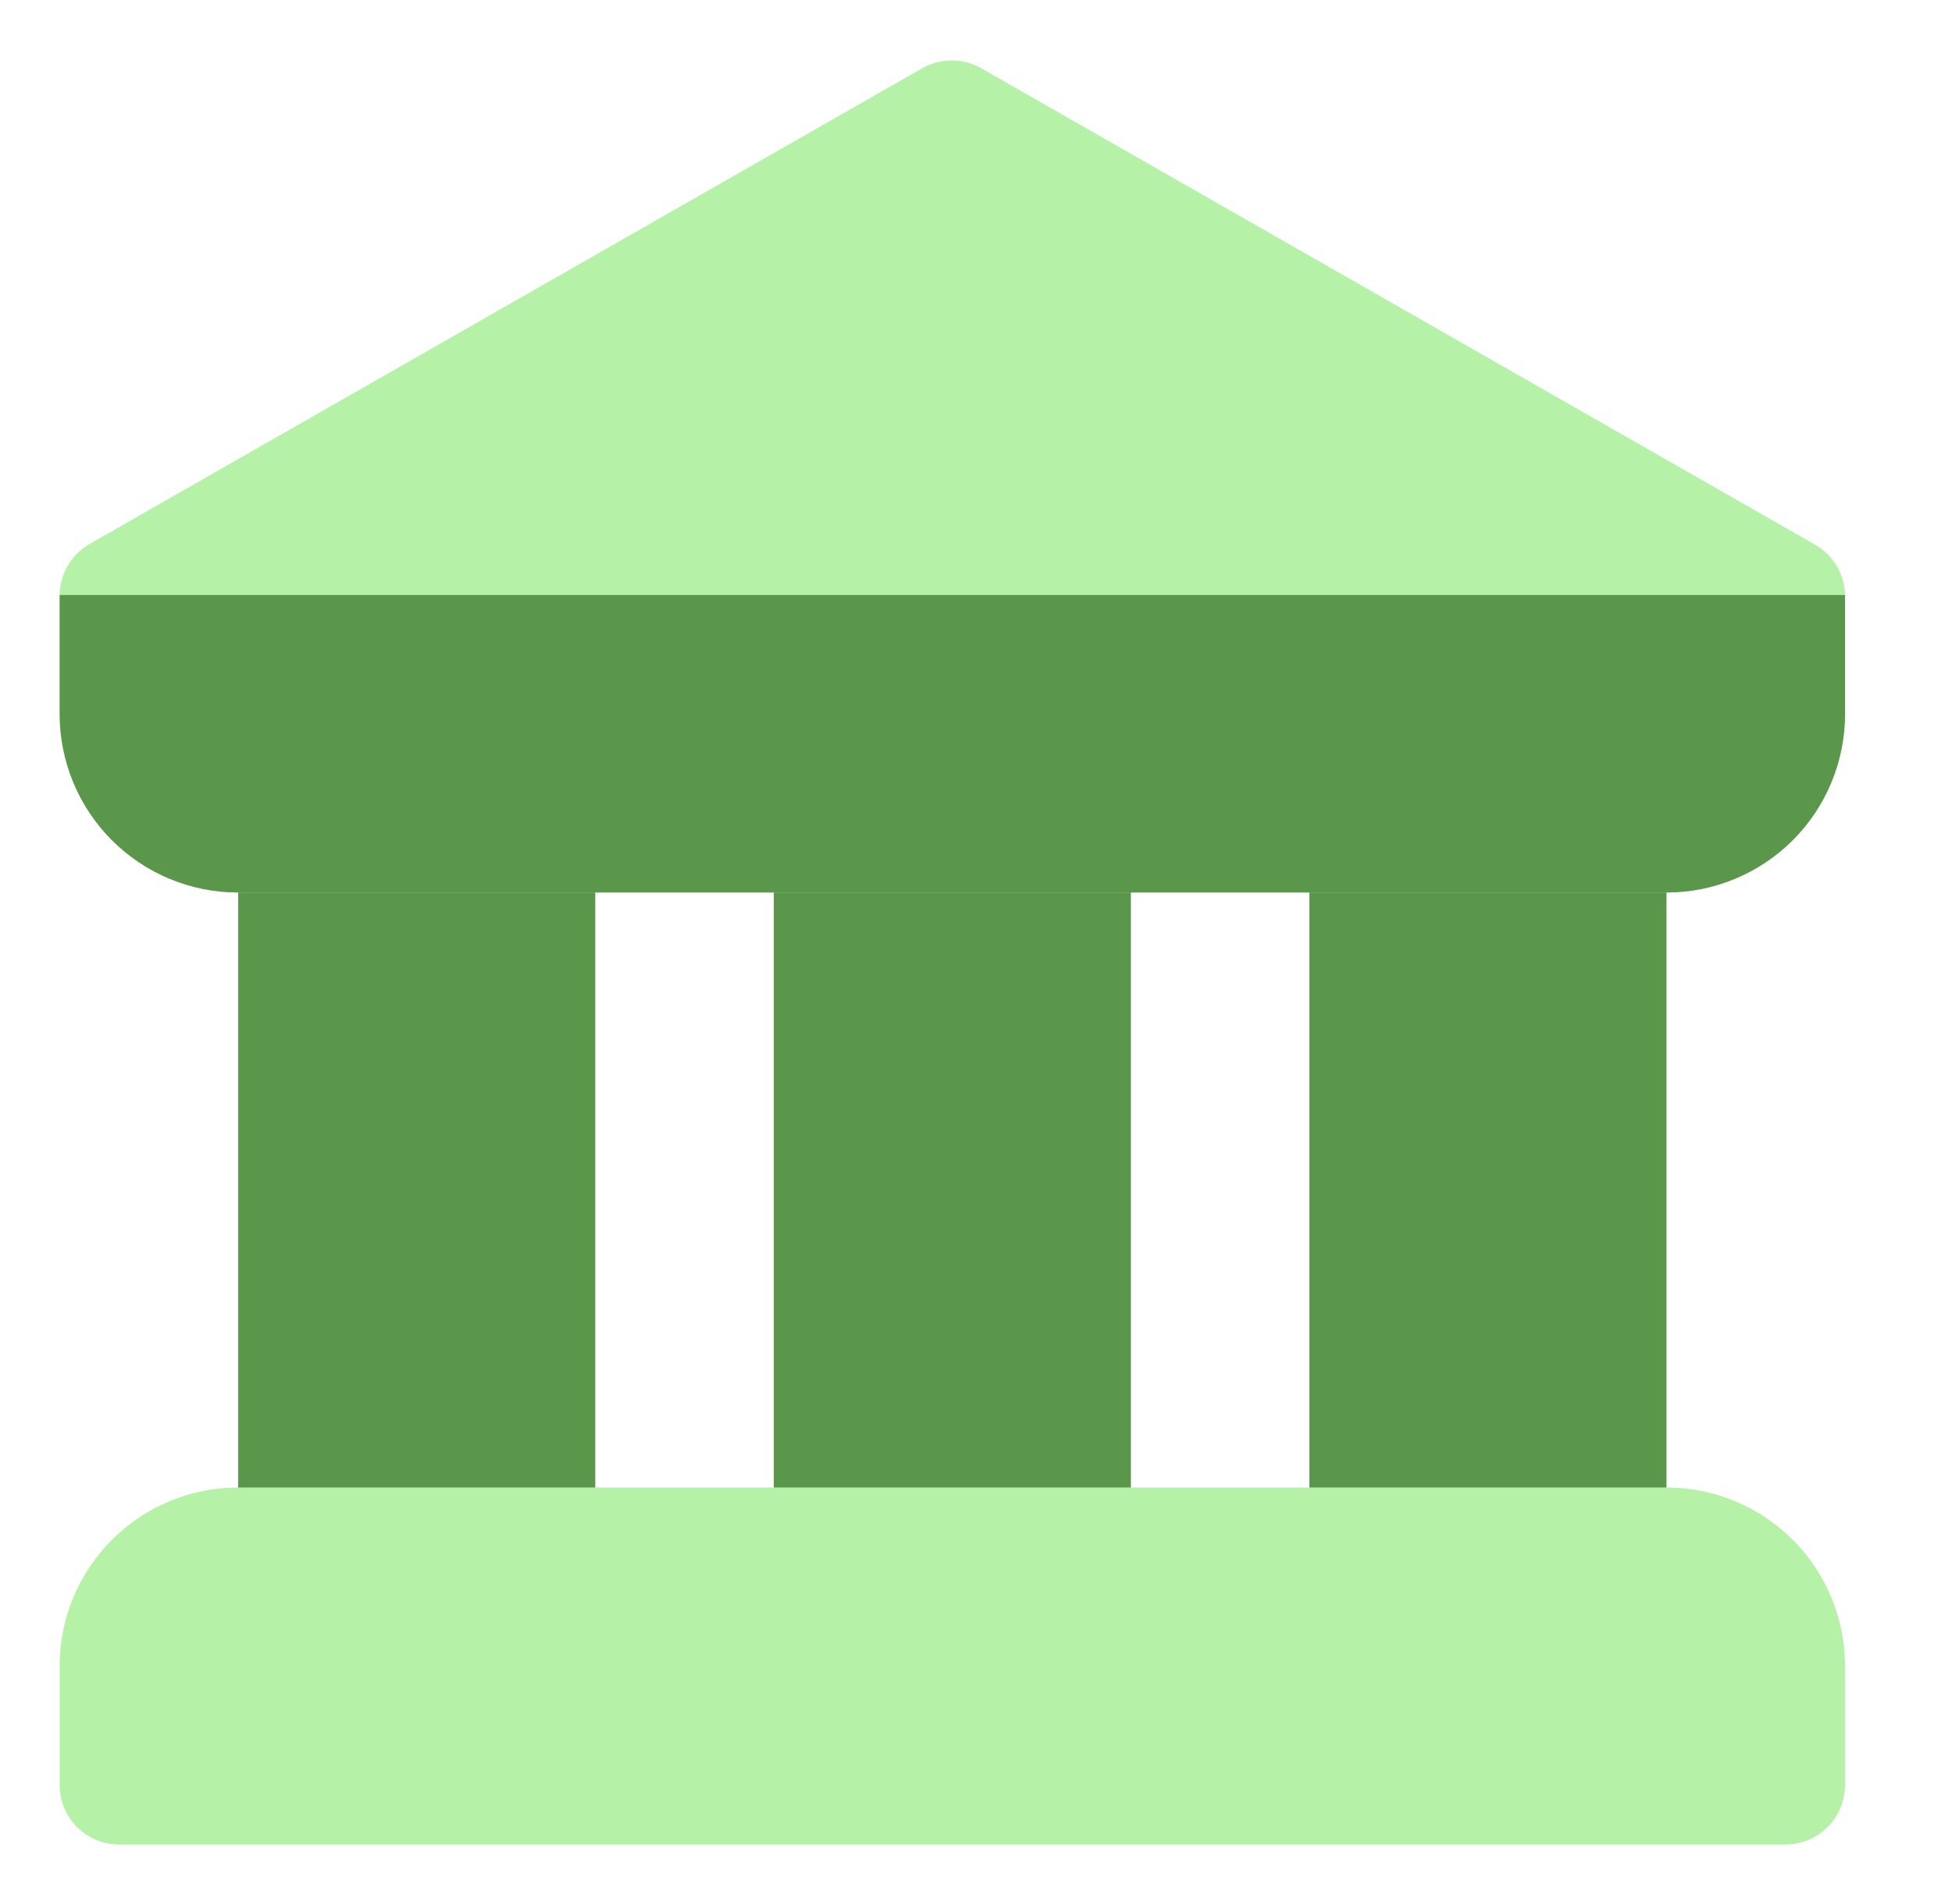
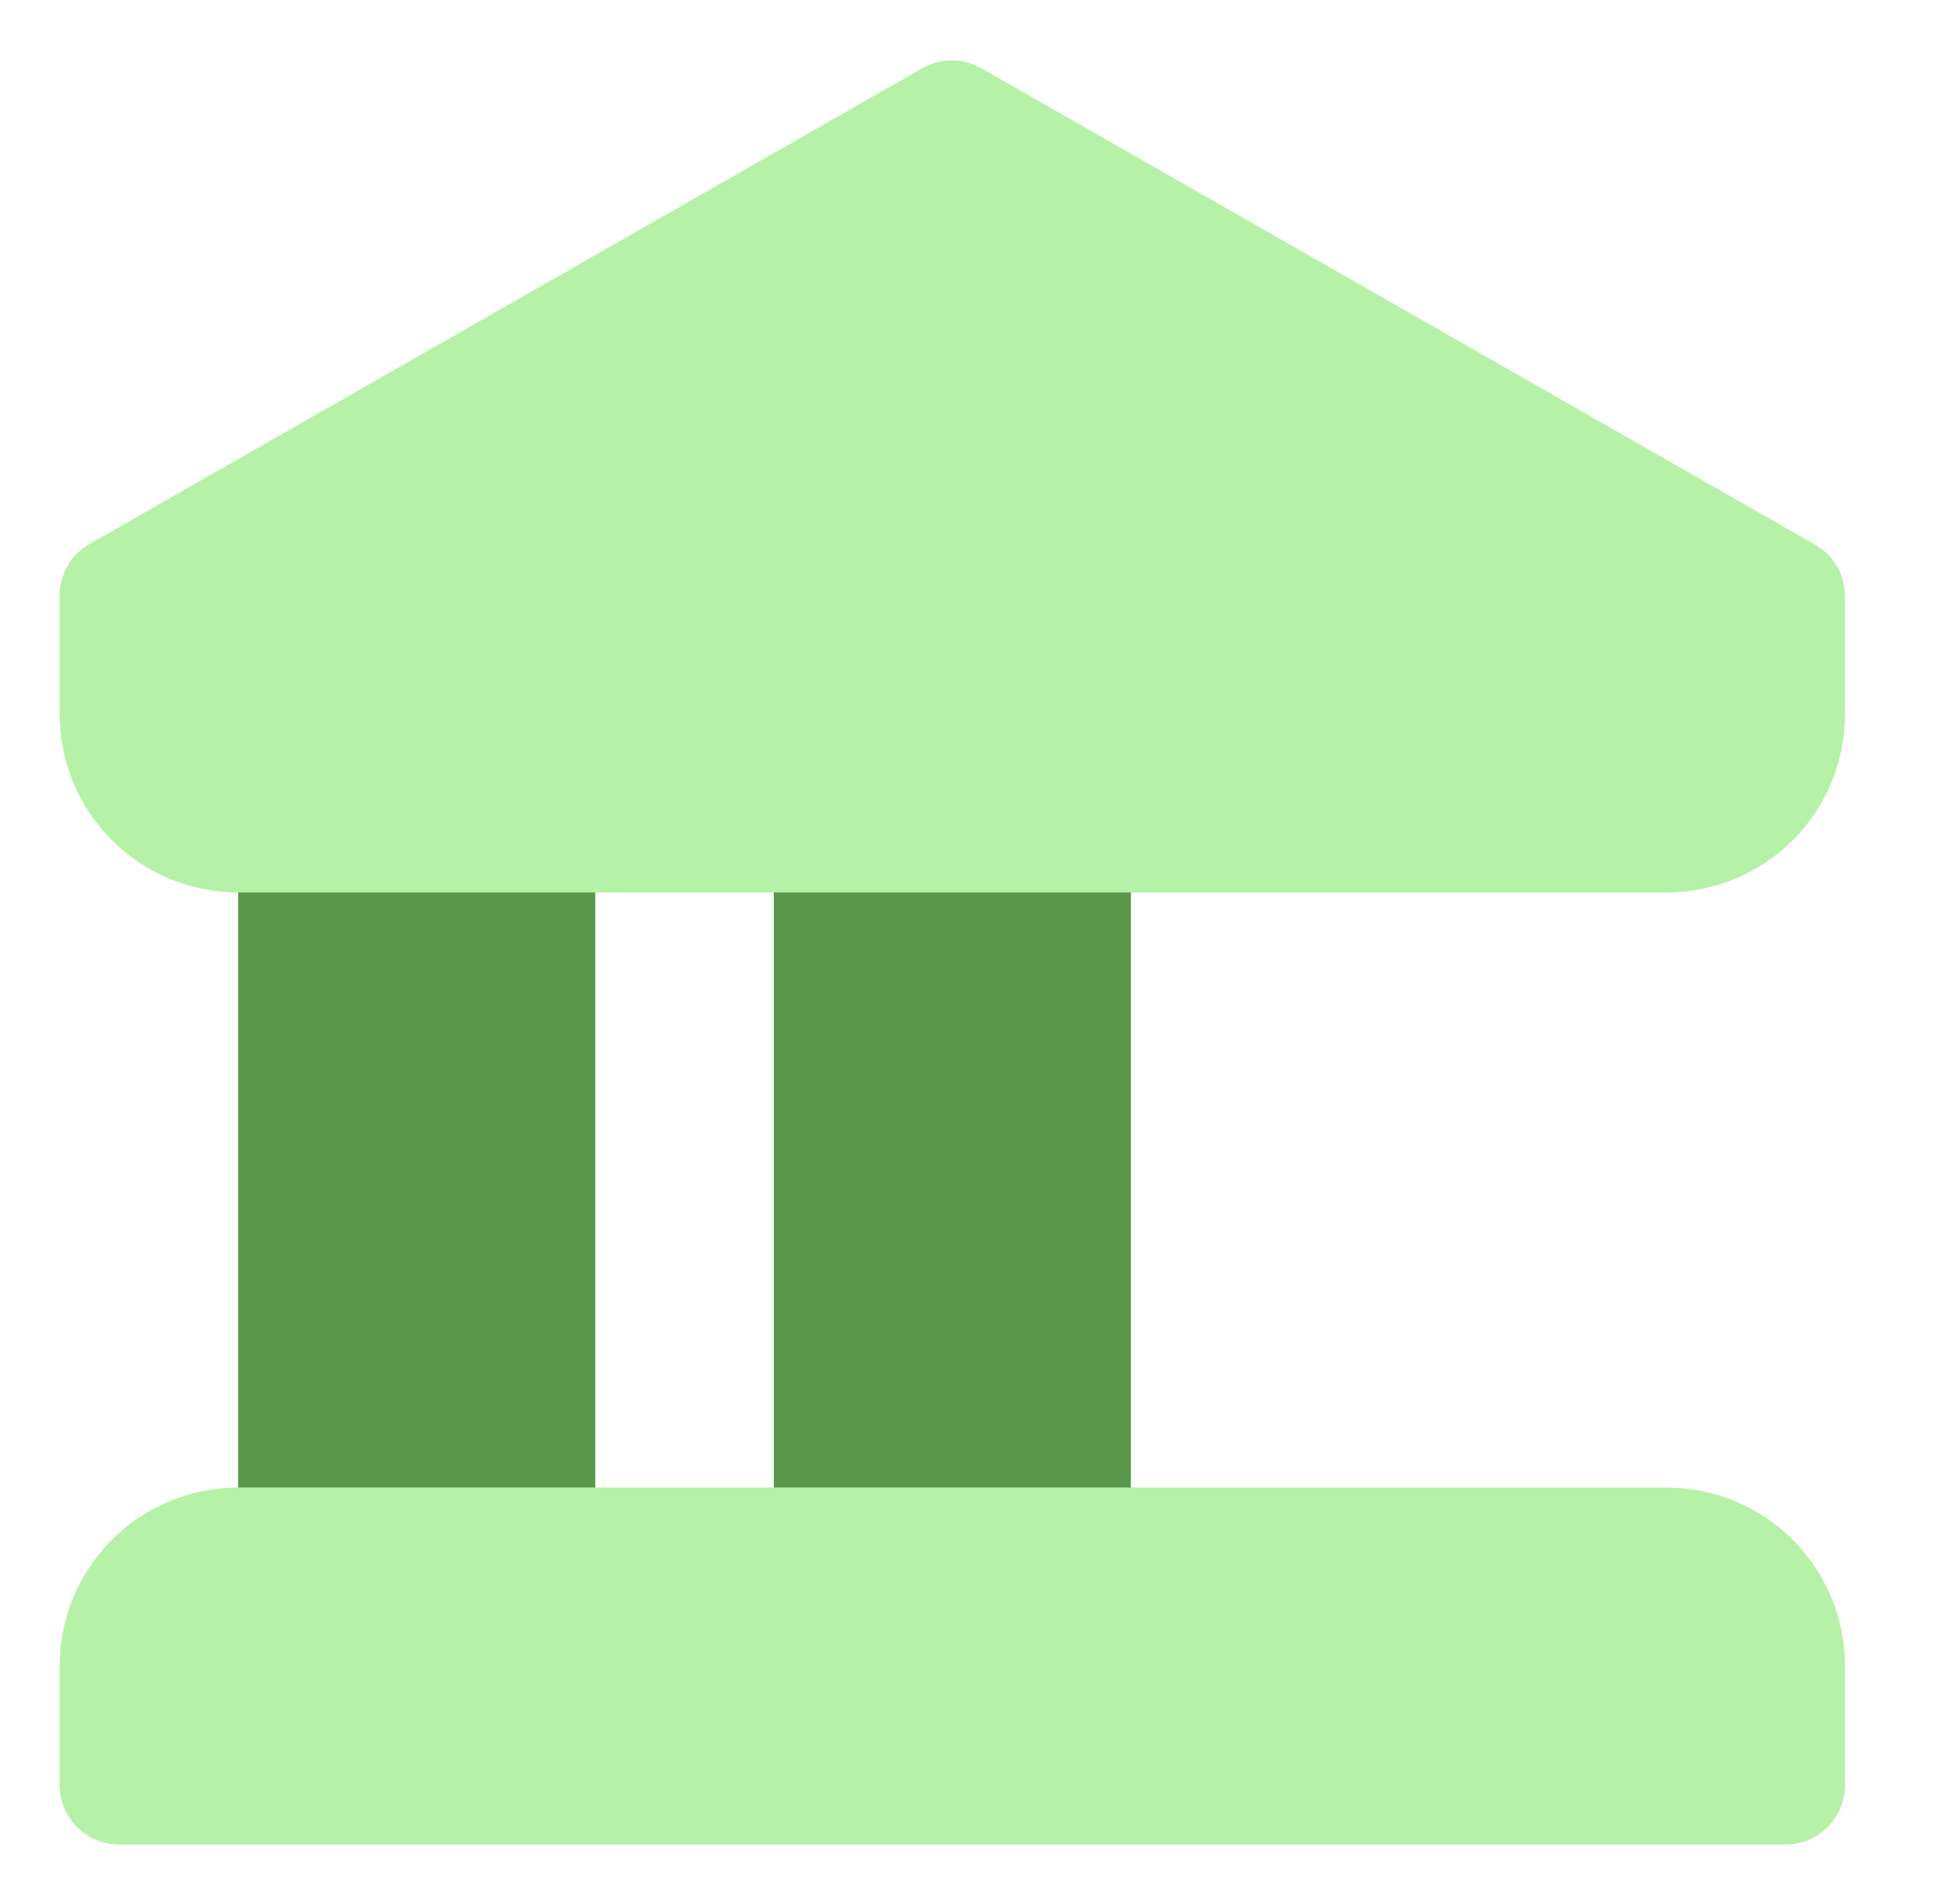
<svg xmlns="http://www.w3.org/2000/svg" width="41" height="40" viewBox="0 0 41 40" fill="none">
  <path d="M22.503 16.25H17.503C16.813 16.25 16.253 16.81 16.253 17.5V32.5C16.253 33.19 16.813 33.75 17.503 33.75H22.503C23.193 33.75 23.753 33.19 23.753 32.5V17.5C23.753 16.81 23.193 16.25 22.503 16.25Z" fill="#5A974A" />
  <path d="M11.253 16.25H6.253C5.563 16.25 5.003 16.81 5.003 17.5V32.5C5.003 33.19 5.563 33.75 6.253 33.75H11.253C11.943 33.75 12.503 33.19 12.503 32.5V17.5C12.503 16.81 11.943 16.25 11.253 16.25Z" fill="#5A974A" />
-   <path d="M33.753 16.25H28.753C28.063 16.25 27.503 16.81 27.503 17.5V32.5C27.503 33.19 28.063 33.75 28.753 33.75H33.753C34.443 33.75 35.003 33.19 35.003 32.5V17.5C35.003 16.81 34.443 16.25 33.753 16.25Z" fill="#5A974A" />
  <path d="M38.115 11.438L20.615 1.437C20.425 1.328 20.21 1.27 19.99 1.27C19.771 1.27 19.555 1.328 19.365 1.437L1.865 11.438C1.681 11.547 1.527 11.702 1.42 11.889C1.313 12.075 1.255 12.285 1.253 12.5V15C1.253 15.995 1.648 16.948 2.351 17.652C3.055 18.355 4.008 18.75 5.003 18.75H35.003C35.998 18.75 36.951 18.355 37.655 17.652C38.358 16.948 38.753 15.995 38.753 15V12.5C38.748 12.283 38.687 12.07 38.575 11.884C38.463 11.698 38.305 11.544 38.115 11.438Z" fill="#B5F1A6" />
-   <path d="M5.003 18.75H35.003C35.998 18.75 36.951 18.355 37.655 17.652C38.358 16.948 38.753 15.995 38.753 15V12.5H1.253V15C1.253 15.995 1.648 16.948 2.351 17.652C3.055 18.355 4.008 18.75 5.003 18.75Z" fill="#5A974A" />
  <path d="M35.003 31.25H5.003C4.008 31.25 3.055 31.645 2.351 32.348C1.648 33.052 1.253 34.005 1.253 35V37.5C1.253 37.831 1.385 38.15 1.619 38.384C1.853 38.618 2.171 38.75 2.503 38.75H37.503C37.834 38.75 38.152 38.618 38.387 38.384C38.621 38.15 38.753 37.831 38.753 37.5V35C38.753 34.005 38.358 33.052 37.655 32.348C36.951 31.645 35.998 31.25 35.003 31.25Z" fill="#B5F1A6" />
</svg>